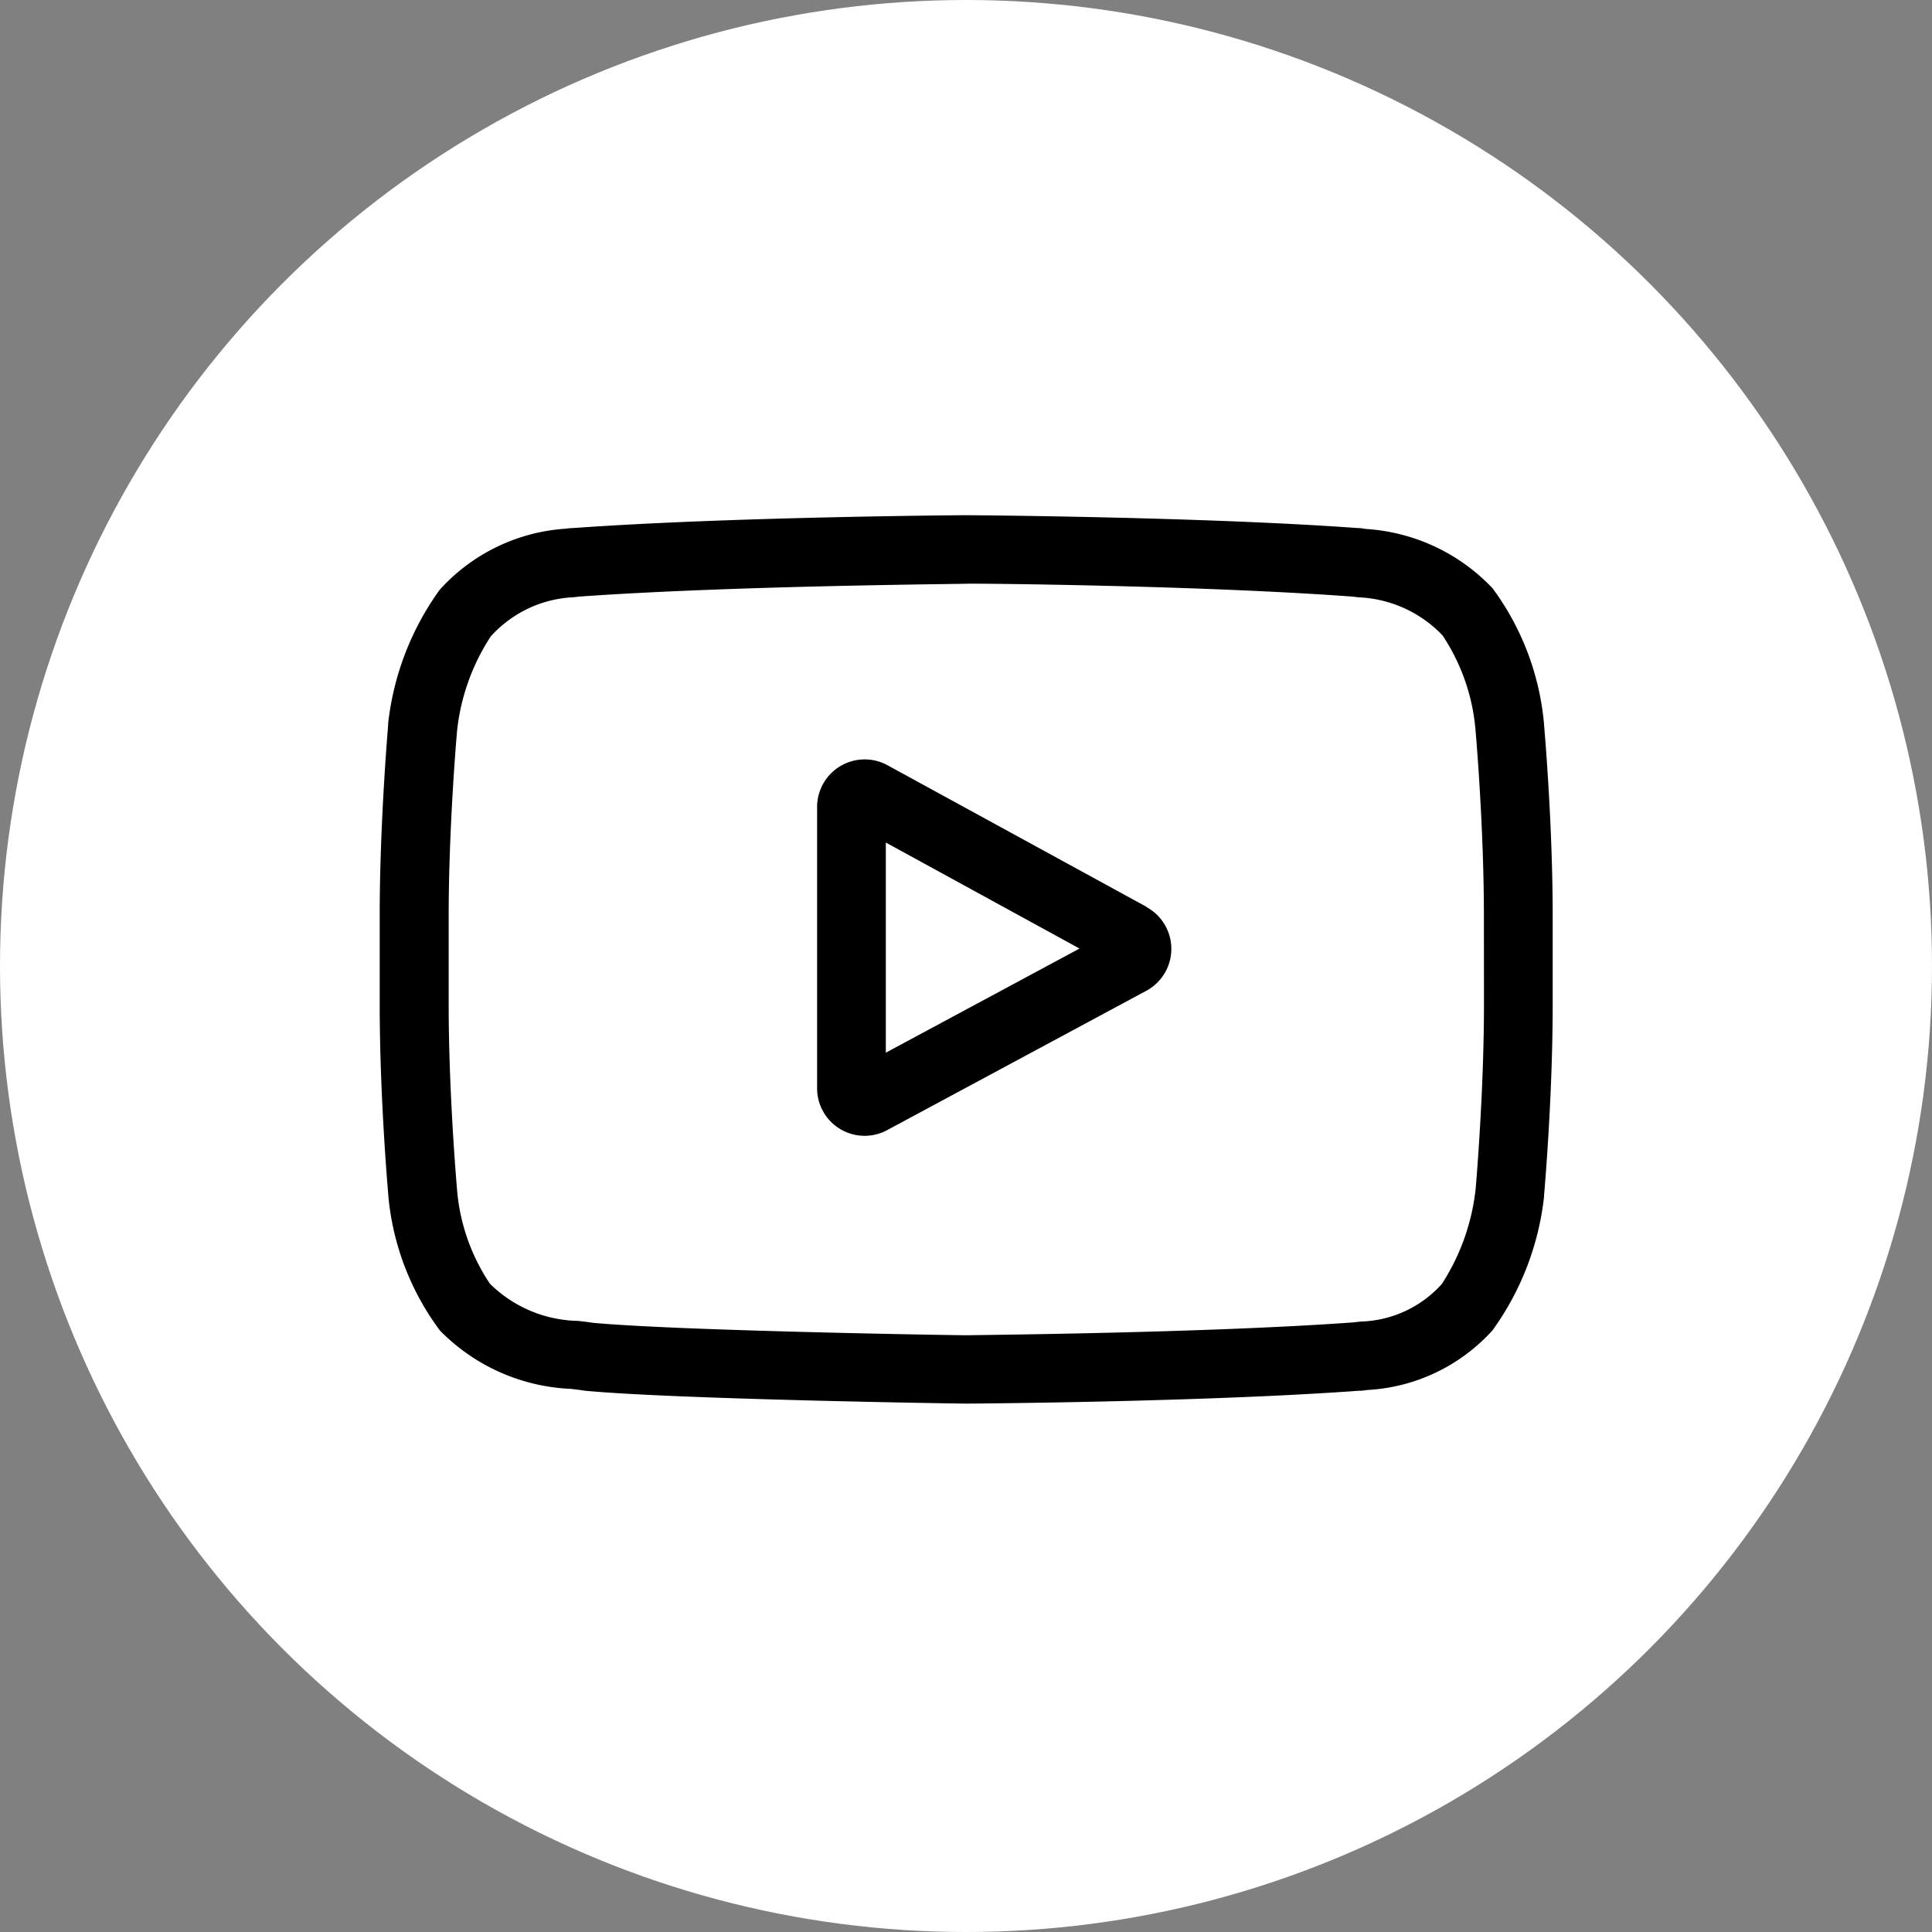
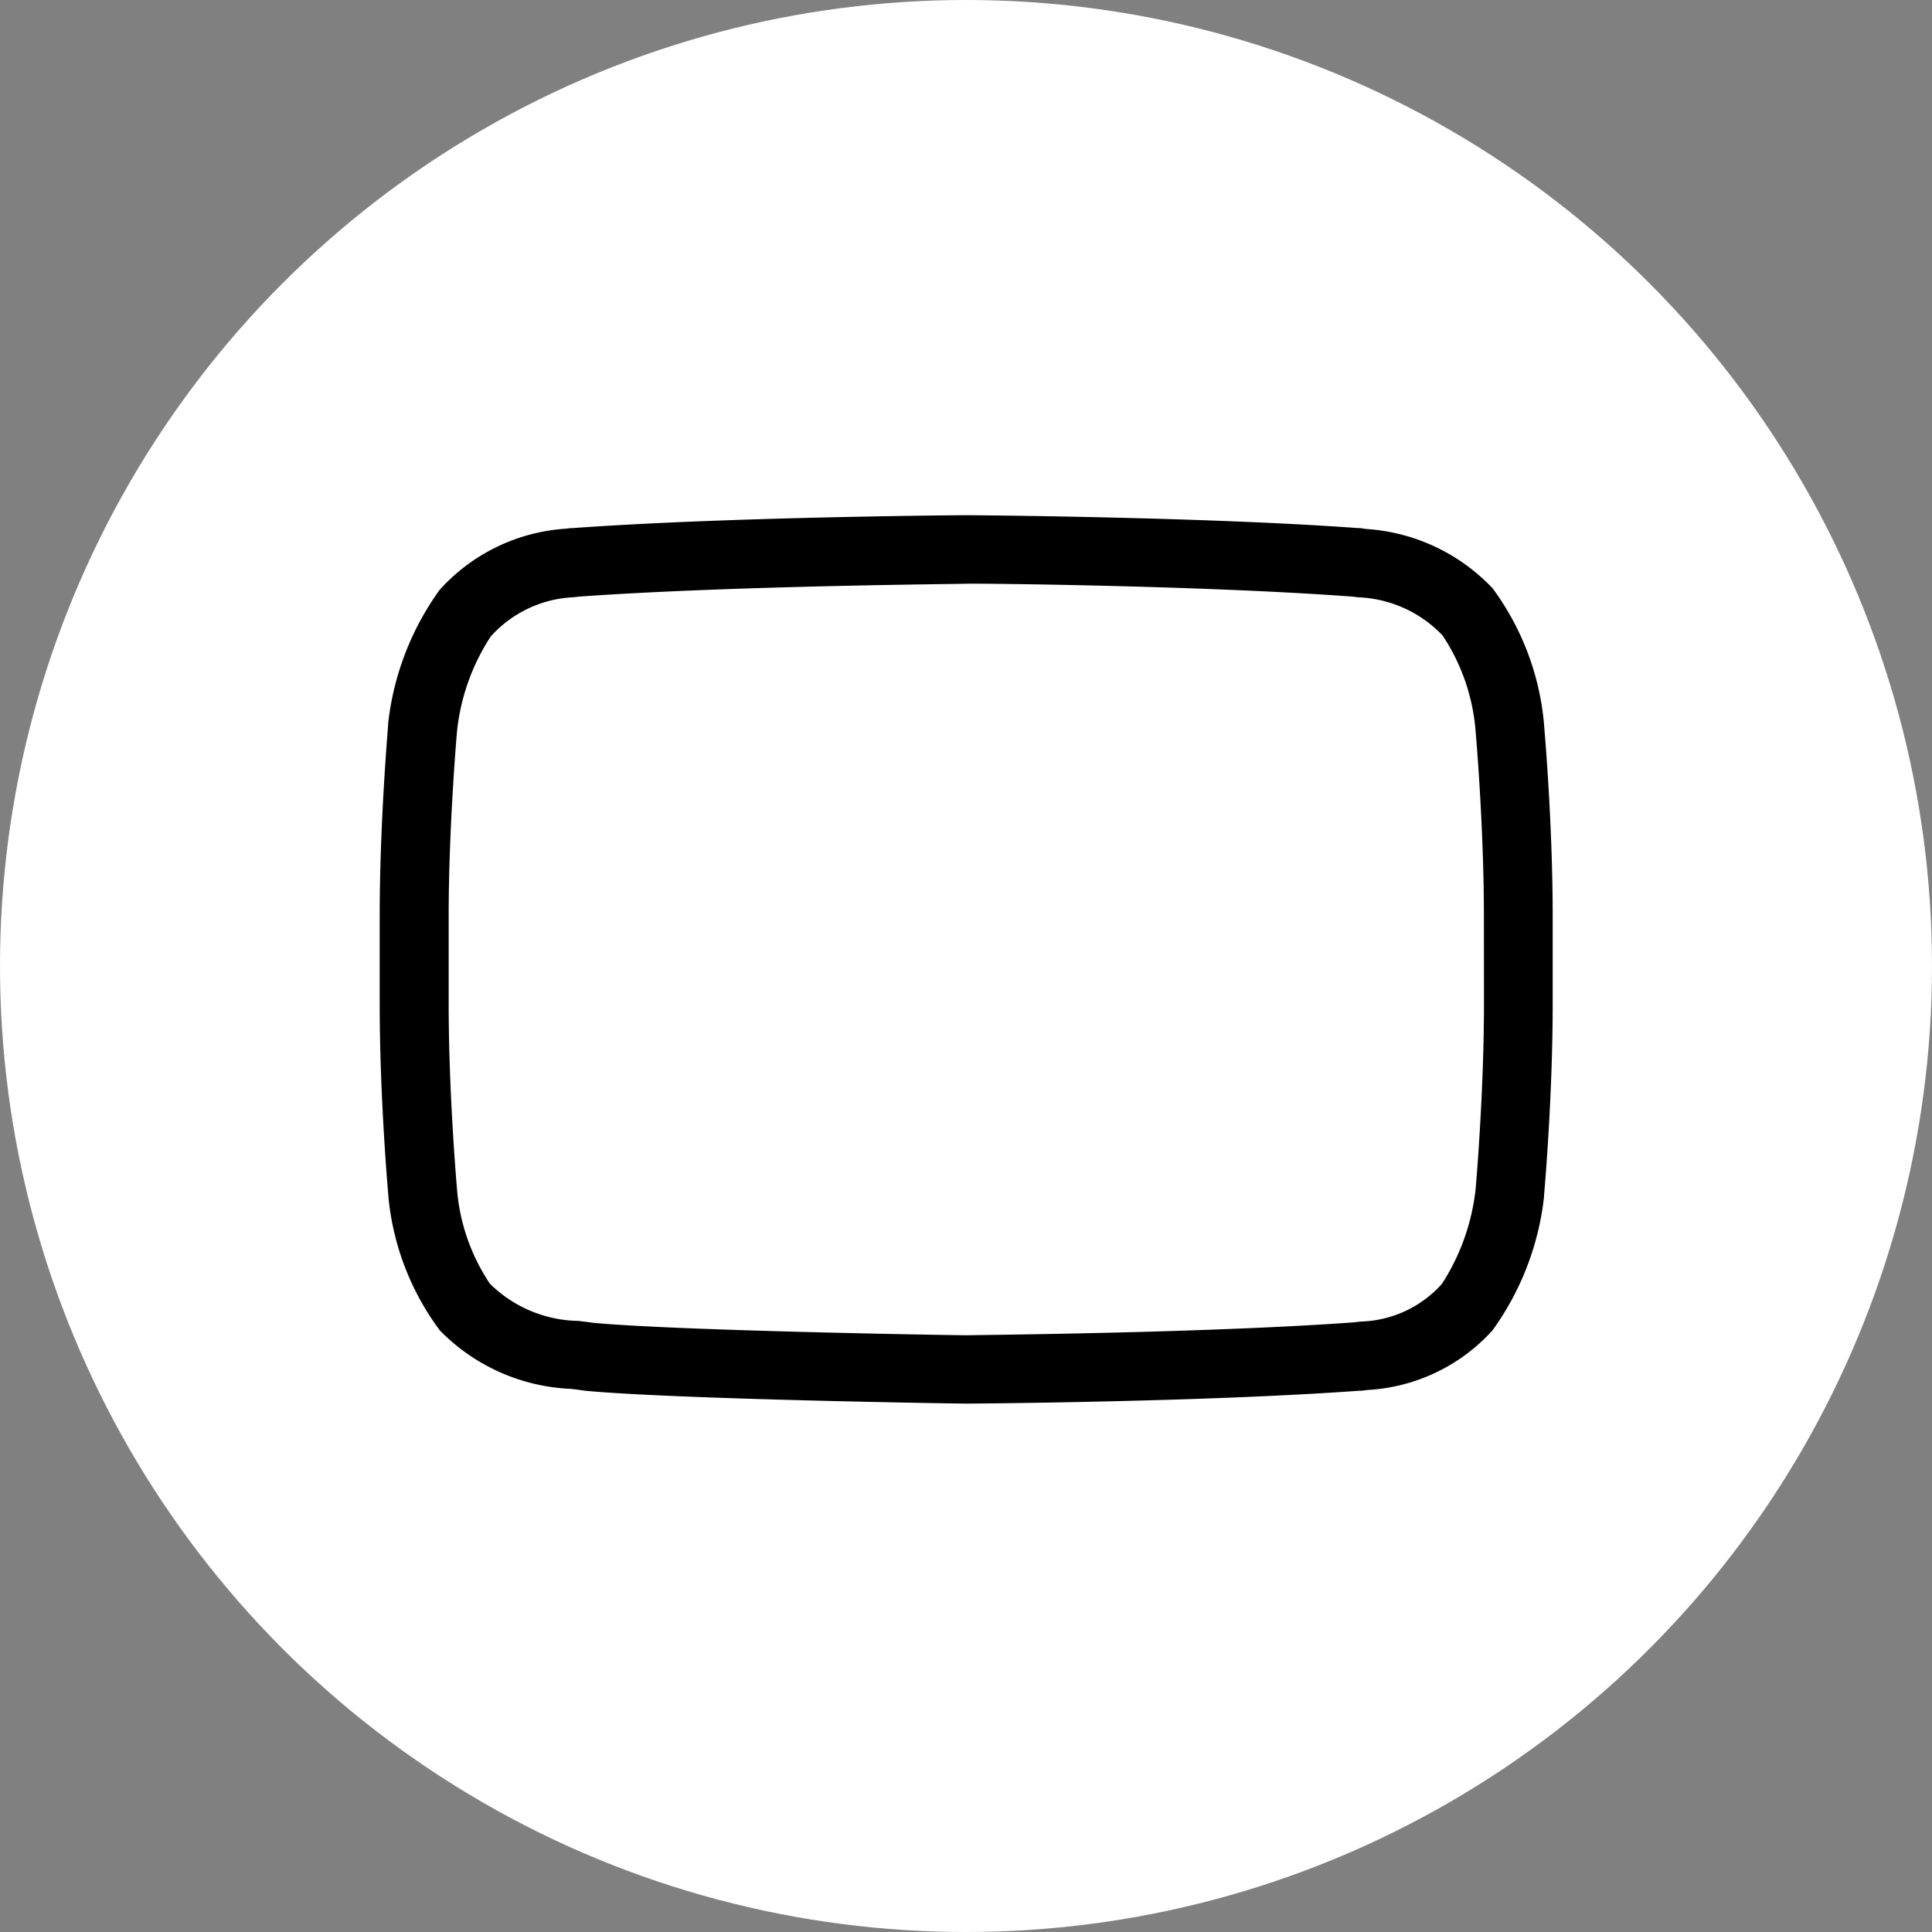
<svg xmlns="http://www.w3.org/2000/svg" width="30" height="30" viewBox="0 0 30 30">
  <rect x="0" y="0" width="30" height="30" fill="#808080" stroke="none" />
  <g id="Group_12" data-name="Group 12" transform="translate(-892 -3739)">
    <circle id="Ellipse_5" data-name="Ellipse 5" cx="15" cy="15" r="15" transform="translate(892 3739)" fill="#fff" />
    <g id="youtube" transform="translate(897.896 3747)">
-       <path id="Path_3" data-name="Path 3" d="M196.064,108.817l-4.024-2.2a.739.739,0,0,0-1.094.648v4.366a.738.738,0,0,0,1.089.651l4.024-2.164a.739.739,0,0,0,0-1.3Zm-4.051,2.263v-3.263l3.008,1.646Zm0,0" transform="translate(-184.154 -102.734)" />
      <path id="Path_4" data-name="Path 4" d="M18.08,3.256V3.248a4.166,4.166,0,0,0-.8-2.114,2.964,2.964,0,0,0-1.963-.92L15.223.2l-.032,0C12.783.024,9.146,0,9.11,0H9.1C9.067,0,5.43.024,3,.2L2.968.2l-.085.01a2.889,2.889,0,0,0-1.952.949,4.365,4.365,0,0,0-.8,2.076l0,.019C.128,3.317,0,4.769,0,6.227V7.59c0,1.458.129,2.91.134,2.972v.009a4.125,4.125,0,0,0,.8,2.088,3.025,3.025,0,0,0,2.029.907c.074.008.138.016.181.023l.042.006c1.39.132,5.75.2,5.935.2h.011c.036,0,3.673-.024,6.081-.2l.032,0,.1-.012a2.823,2.823,0,0,0,1.935-.926,4.365,4.365,0,0,0,.8-2.076l0-.019c.005-.061.134-1.513.134-2.971V6.227c0-1.458-.129-2.91-.134-2.971ZM17.147,7.59c0,1.35-.118,2.739-.129,2.867a3.389,3.389,0,0,1-.524,1.479,1.755,1.755,0,0,1-1.26.585l-.114.013c-2.329.168-5.828.194-5.99.2-.181,0-4.476-.068-5.824-.194-.069-.011-.144-.02-.222-.029a2,2,0,0,1-1.365-.57l-.01-.011A3.075,3.075,0,0,1,1.2,10.462c-.008-.1-.129-1.5-.129-2.871V6.228c0-1.348.118-2.736.129-2.866a3.32,3.32,0,0,1,.524-1.479,1.842,1.842,0,0,1,1.286-.609l.087-.01c2.363-.169,5.888-.194,6.014-.2s3.65.026,5.992.2l.094.011a1.911,1.911,0,0,1,1.307.592l0,0a3.124,3.124,0,0,1,.513,1.485c.008.091.129,1.5.129,2.872Zm0,0" />
    </g>
  </g>
</svg>